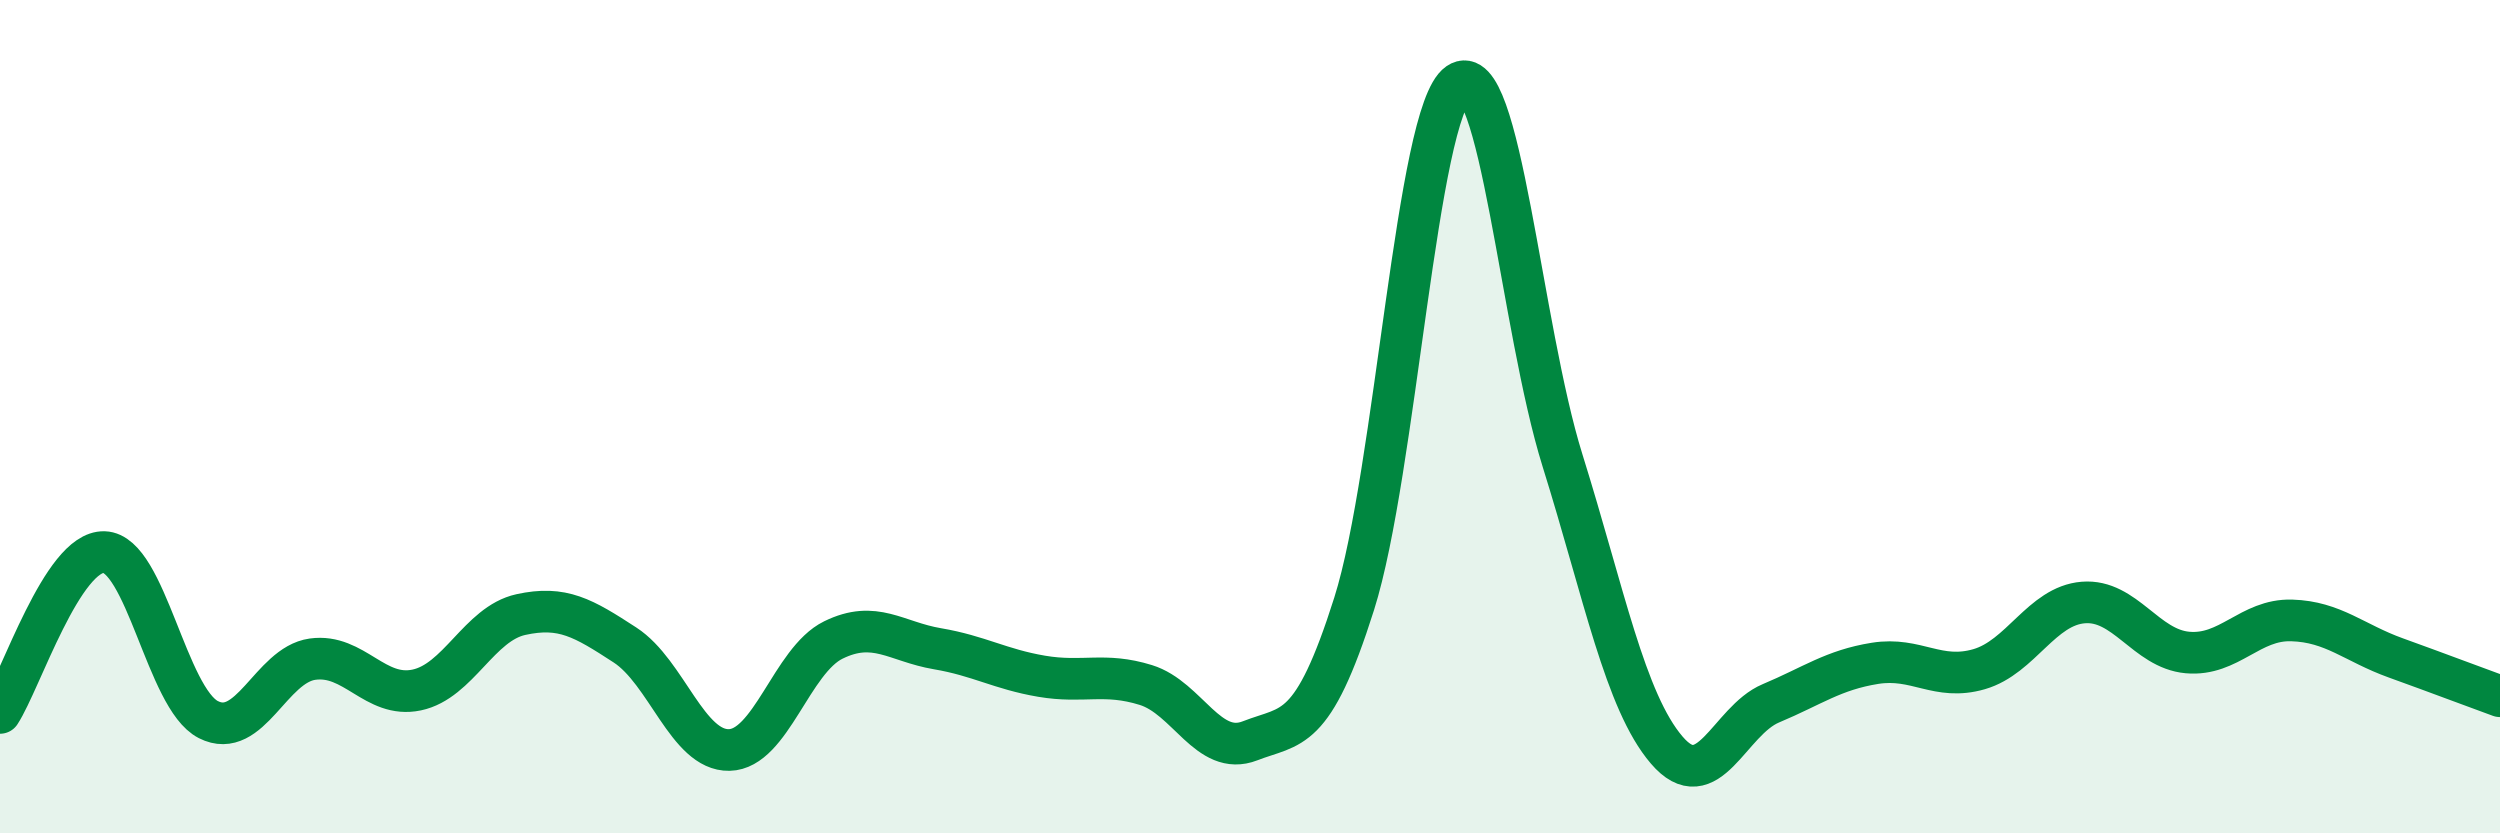
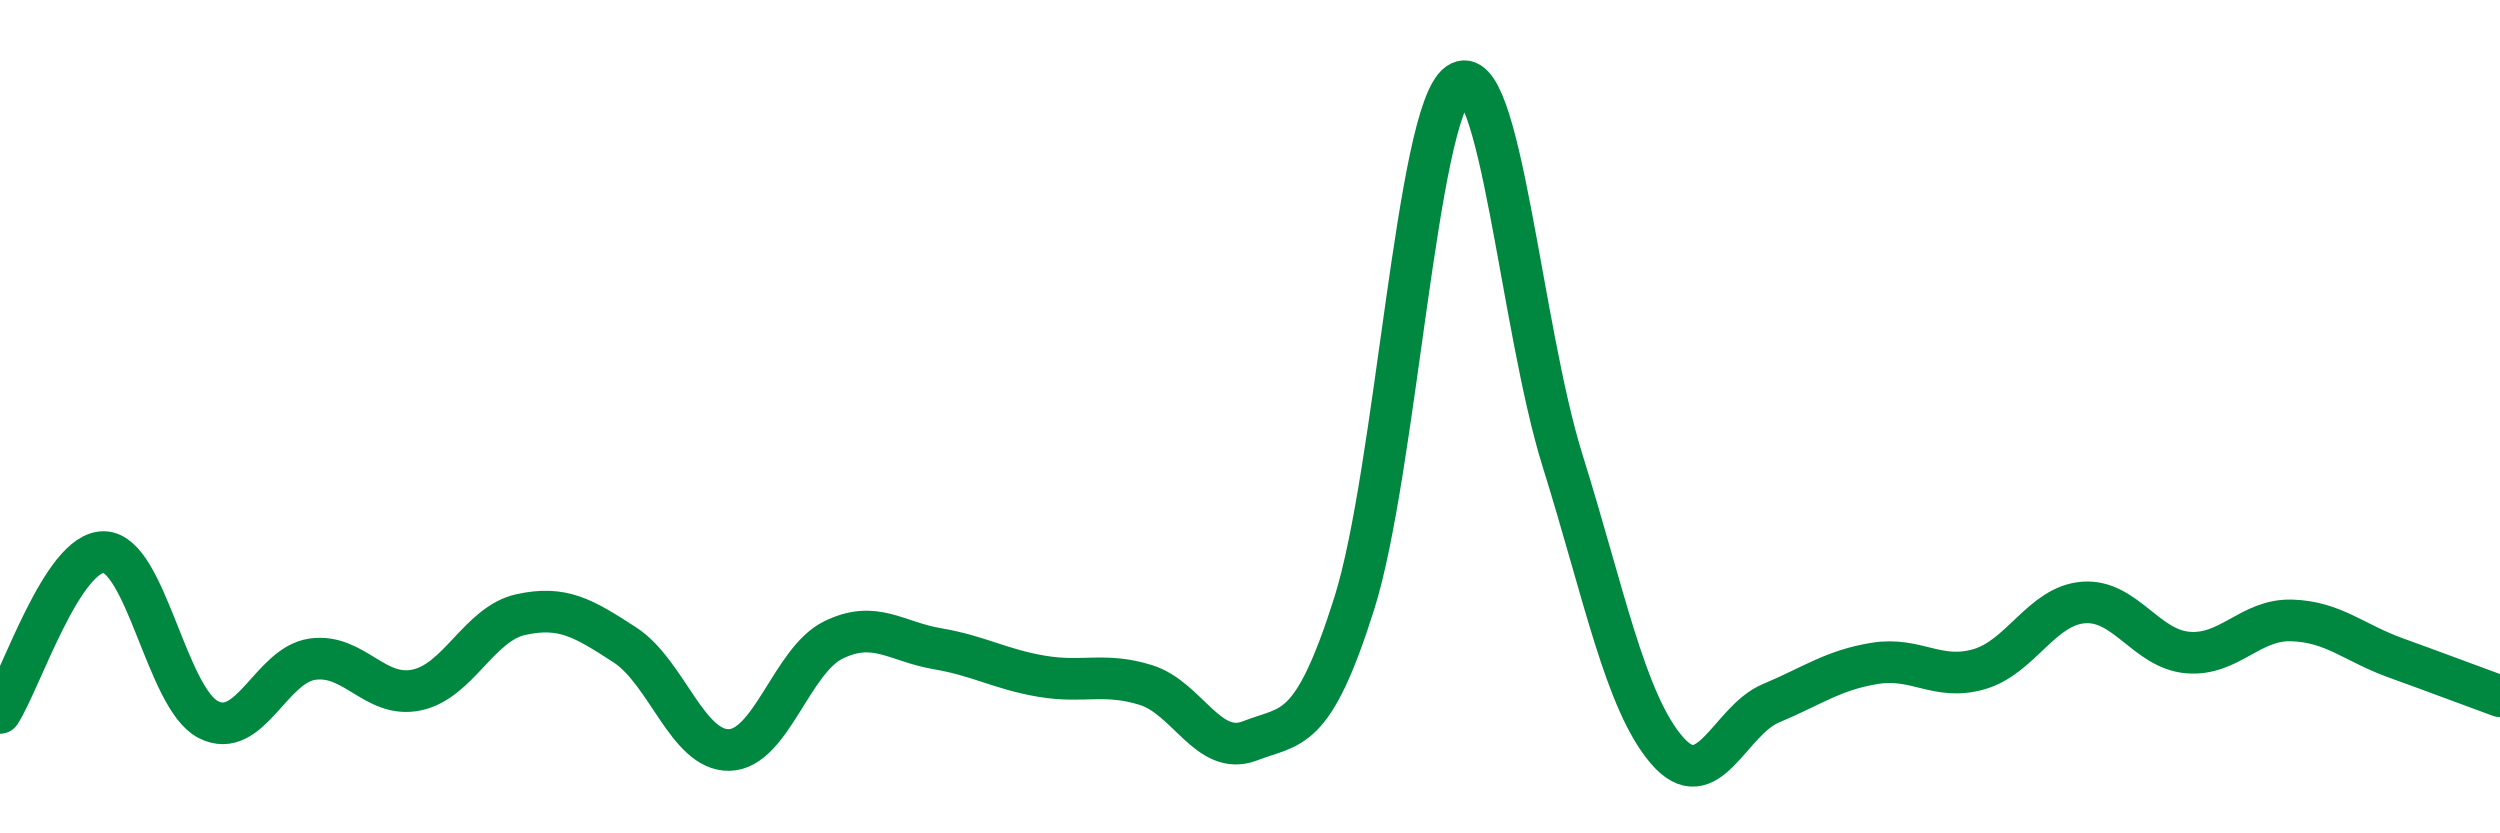
<svg xmlns="http://www.w3.org/2000/svg" width="60" height="20" viewBox="0 0 60 20">
-   <path d="M 0,17.11 C 0.5,16.34 1.5,13.22 2.5,13.25 C 3.5,13.28 4,16.76 5,17.27 C 6,17.78 6.5,15.96 7.5,15.82 C 8.5,15.68 9,16.77 10,16.56 C 11,16.35 11.5,14.97 12.5,14.75 C 13.5,14.53 14,14.83 15,15.48 C 16,16.13 16.5,18.02 17.5,18 C 18.5,17.98 19,15.85 20,15.36 C 21,14.87 21.5,15.4 22.5,15.57 C 23.5,15.74 24,16.06 25,16.23 C 26,16.4 26.5,16.13 27.5,16.44 C 28.5,16.75 29,18.17 30,17.78 C 31,17.39 31.5,17.65 32.5,14.49 C 33.5,11.33 34,2.69 35,2 C 36,1.31 36.5,7.85 37.5,11.05 C 38.5,14.25 39,16.83 40,18 C 41,19.17 41.5,17.3 42.5,16.88 C 43.5,16.46 44,16.08 45,15.92 C 46,15.76 46.5,16.35 47.5,16.06 C 48.5,15.77 49,14.54 50,14.46 C 51,14.38 51.5,15.57 52.5,15.66 C 53.5,15.75 54,14.86 55,14.89 C 56,14.92 56.5,15.43 57.5,15.79 C 58.5,16.15 59.5,16.53 60,16.71L60 20L0 20Z" fill="#008740" opacity="0.1" stroke-linecap="round" stroke-linejoin="round" />
  <path d="M 0,17.11 C 0.5,16.34 1.5,13.22 2.5,13.25 C 3.5,13.28 4,16.76 5,17.27 C 6,17.78 6.5,15.96 7.5,15.82 C 8.5,15.68 9,16.77 10,16.56 C 11,16.35 11.5,14.97 12.5,14.75 C 13.5,14.53 14,14.83 15,15.48 C 16,16.13 16.5,18.02 17.5,18 C 18.5,17.98 19,15.85 20,15.36 C 21,14.87 21.5,15.4 22.5,15.57 C 23.5,15.74 24,16.06 25,16.23 C 26,16.4 26.5,16.13 27.5,16.44 C 28.5,16.75 29,18.17 30,17.78 C 31,17.39 31.5,17.65 32.5,14.49 C 33.5,11.33 34,2.69 35,2 C 36,1.31 36.5,7.85 37.5,11.05 C 38.5,14.25 39,16.83 40,18 C 41,19.17 41.5,17.3 42.5,16.88 C 43.5,16.46 44,16.08 45,15.92 C 46,15.76 46.5,16.35 47.5,16.06 C 48.5,15.77 49,14.54 50,14.46 C 51,14.38 51.5,15.57 52.5,15.66 C 53.5,15.75 54,14.86 55,14.89 C 56,14.92 56.5,15.43 57.5,15.79 C 58.5,16.15 59.5,16.53 60,16.71" stroke="#008740" stroke-width="1" fill="none" stroke-linecap="round" stroke-linejoin="round" />
</svg>